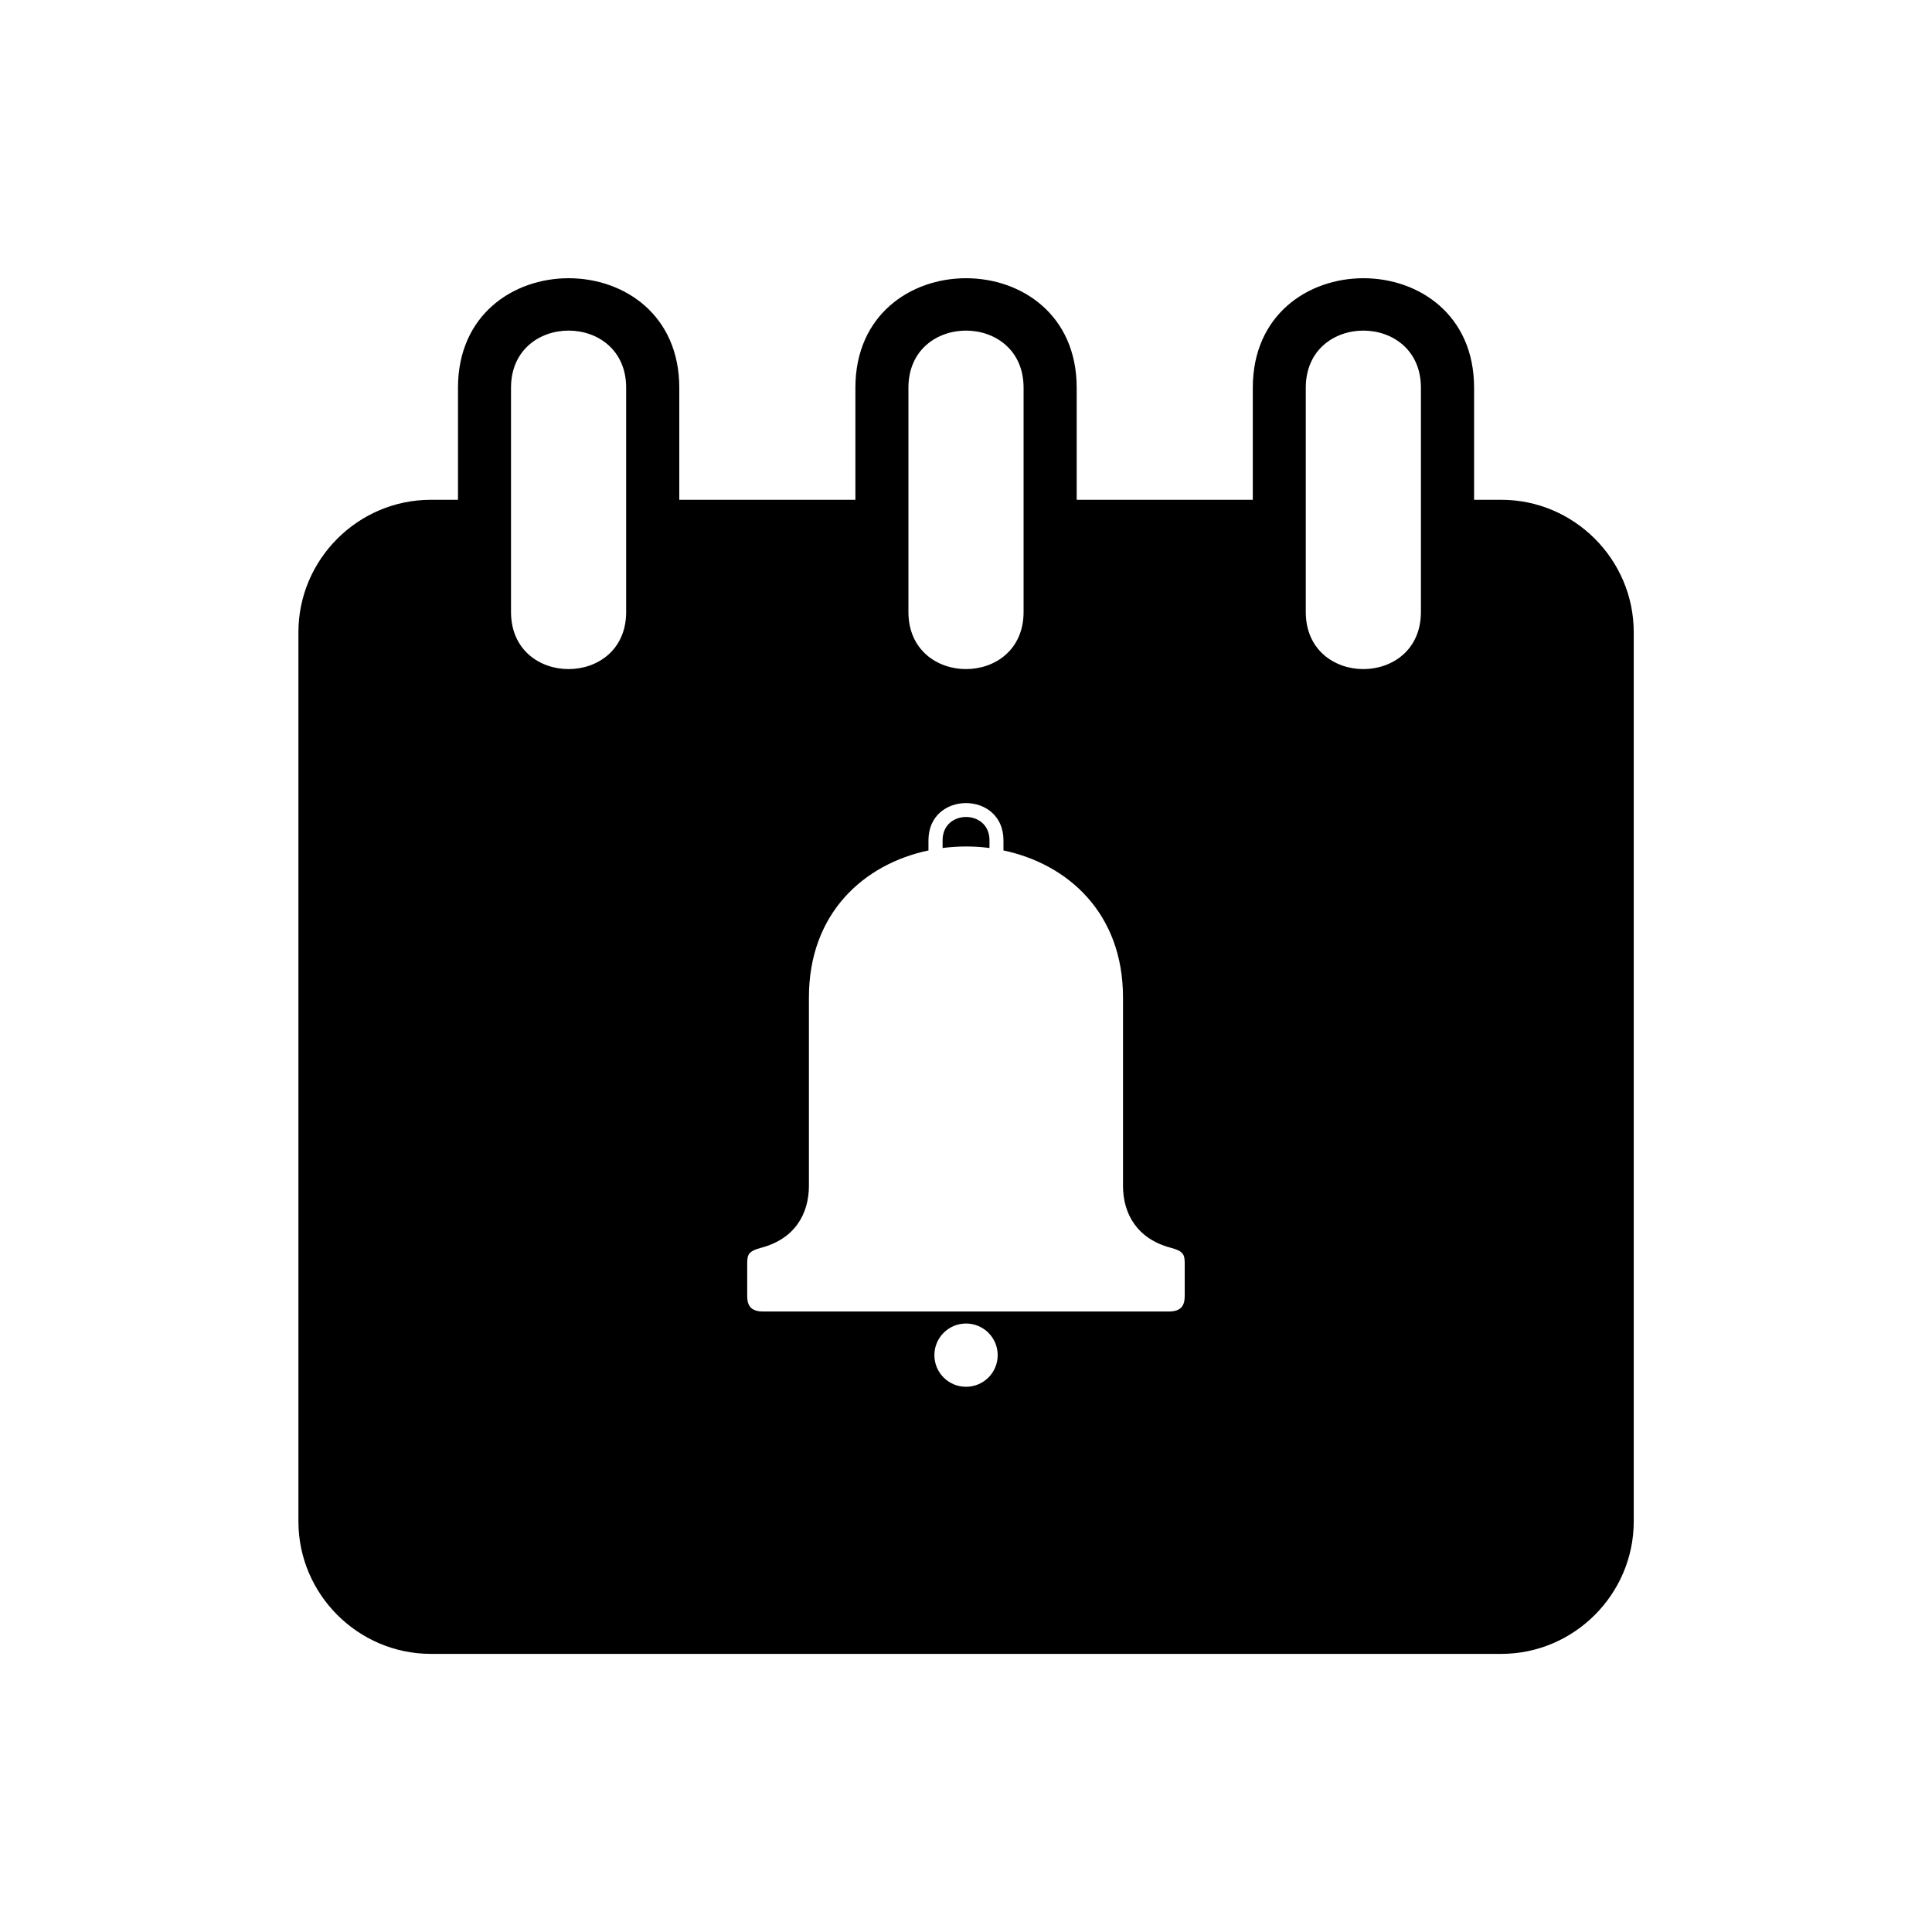
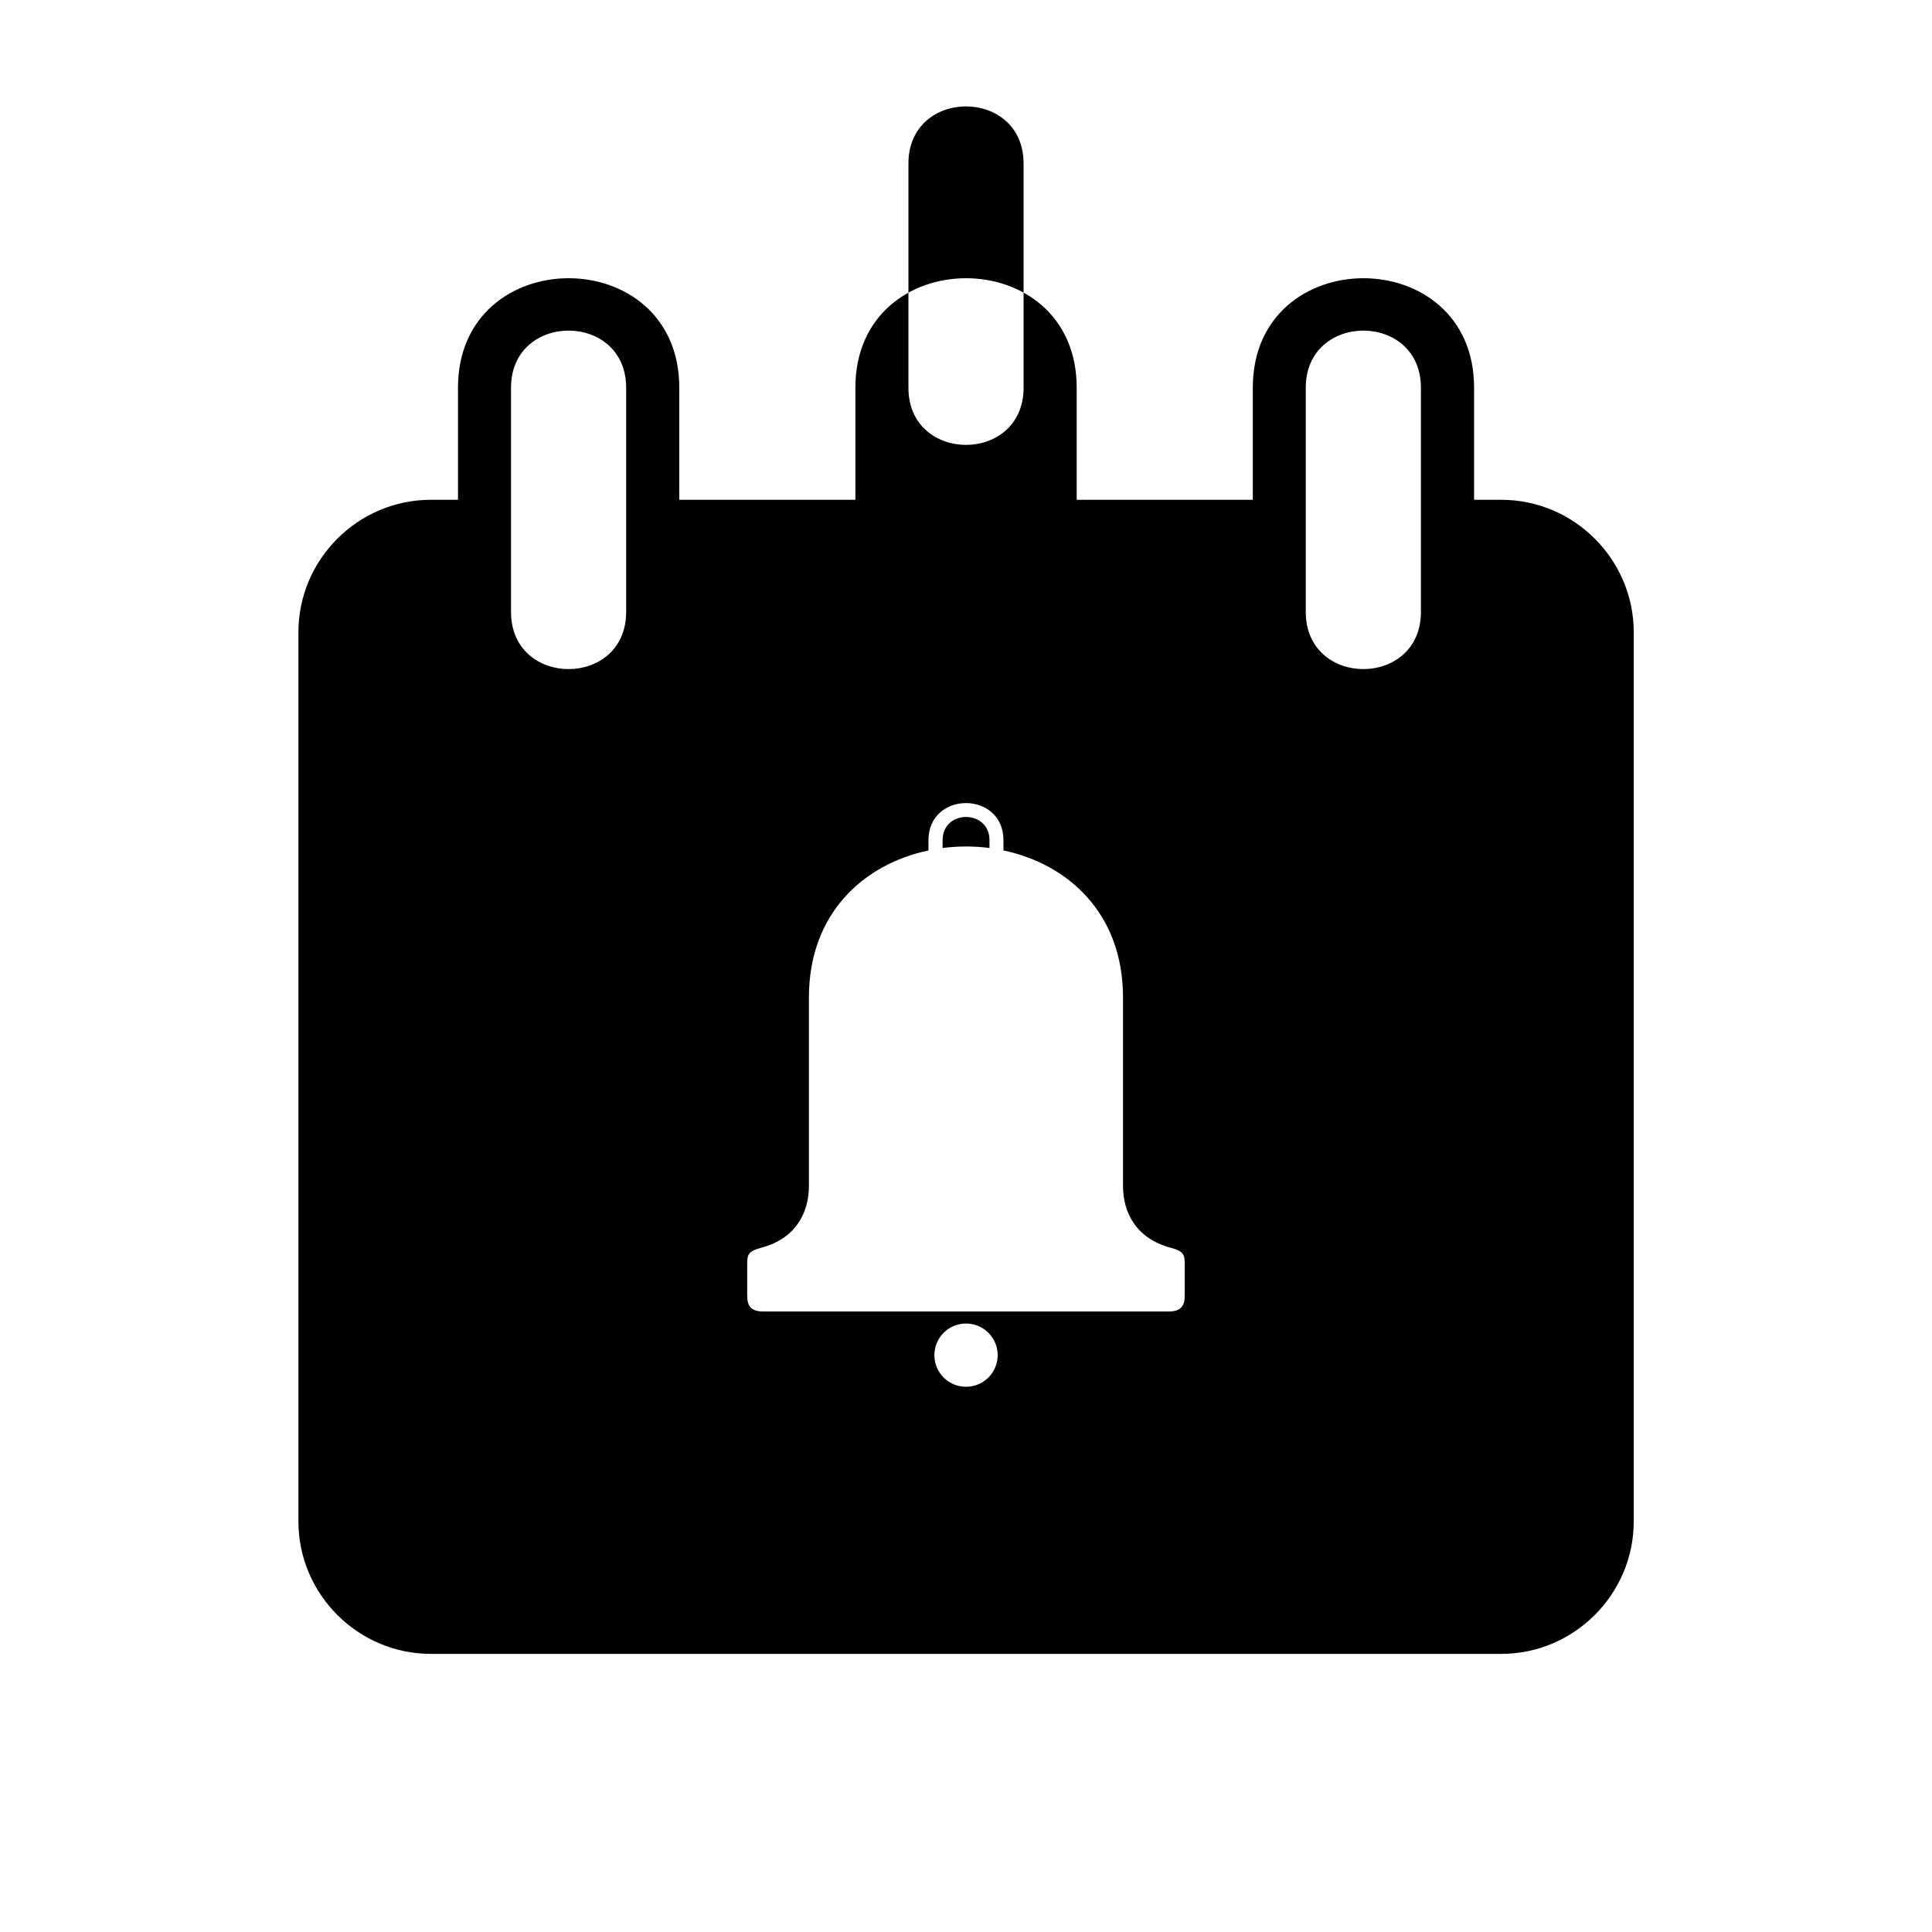
<svg xmlns="http://www.w3.org/2000/svg" fill="#000000" width="800px" height="800px" version="1.1" viewBox="144 144 512 512">
-   <path d="m258.16 276.45h7.211v-29.699c0-38.691 58.645-38.691 58.645 0v29.699h46.672v-29.699c0-38.691 58.645-38.691 58.645 0v29.699h46.672v-29.699c0-38.691 58.645-38.691 58.645 0v29.699h7.211c19.301 0 35.098 15.809 35.098 35.098v235.65c0 19.285-15.809 35.098-35.098 35.098h-283.68c-19.285 0-35.098-15.793-35.098-35.098v-235.65c0-19.301 15.793-35.098 35.098-35.098zm141.85 215.11h-53.762c-3.402 0-4.231-1.691-4.231-4.172v-8.418c0-2.449 0.242-3.387 3.734-4.309 8.887-2.359 12.621-8.977 12.621-16.445v-49.906c0-22.383 14.66-35.352 31.68-38.934v-2.691c0-13.148 19.875-13.148 19.875 0v2.691c17.02 3.582 31.68 16.566 31.68 38.934v49.906c0 7.465 3.734 14.07 12.621 16.445 3.492 0.922 3.734 1.859 3.734 4.309v8.418c0 2.492-0.832 4.172-4.231 4.172h-53.762zm0 3.188c4.641 0 8.387 3.75 8.387 8.387 0 4.625-3.75 8.375-8.387 8.375-4.641 0-8.387-3.75-8.387-8.375 0-4.641 3.75-8.387 8.387-8.387zm-6.211-126.02c4.109-0.527 8.312-0.543 12.426 0v-2.055c0-8.223-12.426-8.223-12.426 0v2.055zm21.461-121.97v59.414c0 20.191-30.516 20.191-30.516 0v-59.414c0-20.191 30.516-20.191 30.516 0zm-105.32 0v59.414c0 20.191-30.516 20.191-30.516 0v-59.414c0-20.191 30.516-20.191 30.516 0zm210.62 0v59.414c0 20.191-30.516 20.191-30.516 0v-59.414c0-20.191 30.516-20.191 30.516 0z" fill-rule="evenodd" />
+   <path d="m258.16 276.45h7.211v-29.699c0-38.691 58.645-38.691 58.645 0v29.699h46.672v-29.699c0-38.691 58.645-38.691 58.645 0v29.699h46.672v-29.699c0-38.691 58.645-38.691 58.645 0v29.699h7.211c19.301 0 35.098 15.809 35.098 35.098v235.65c0 19.285-15.809 35.098-35.098 35.098h-283.68c-19.285 0-35.098-15.793-35.098-35.098v-235.65c0-19.301 15.793-35.098 35.098-35.098zm141.85 215.11h-53.762c-3.402 0-4.231-1.691-4.231-4.172v-8.418c0-2.449 0.242-3.387 3.734-4.309 8.887-2.359 12.621-8.977 12.621-16.445v-49.906c0-22.383 14.66-35.352 31.68-38.934v-2.691c0-13.148 19.875-13.148 19.875 0v2.691c17.02 3.582 31.68 16.566 31.68 38.934v49.906c0 7.465 3.734 14.07 12.621 16.445 3.492 0.922 3.734 1.859 3.734 4.309v8.418c0 2.492-0.832 4.172-4.231 4.172h-53.762zm0 3.188c4.641 0 8.387 3.75 8.387 8.387 0 4.625-3.75 8.375-8.387 8.375-4.641 0-8.387-3.75-8.387-8.375 0-4.641 3.75-8.387 8.387-8.387zm-6.211-126.02c4.109-0.527 8.312-0.543 12.426 0v-2.055c0-8.223-12.426-8.223-12.426 0v2.055zm21.461-121.97c0 20.191-30.516 20.191-30.516 0v-59.414c0-20.191 30.516-20.191 30.516 0zm-105.32 0v59.414c0 20.191-30.516 20.191-30.516 0v-59.414c0-20.191 30.516-20.191 30.516 0zm210.62 0v59.414c0 20.191-30.516 20.191-30.516 0v-59.414c0-20.191 30.516-20.191 30.516 0z" fill-rule="evenodd" />
</svg>